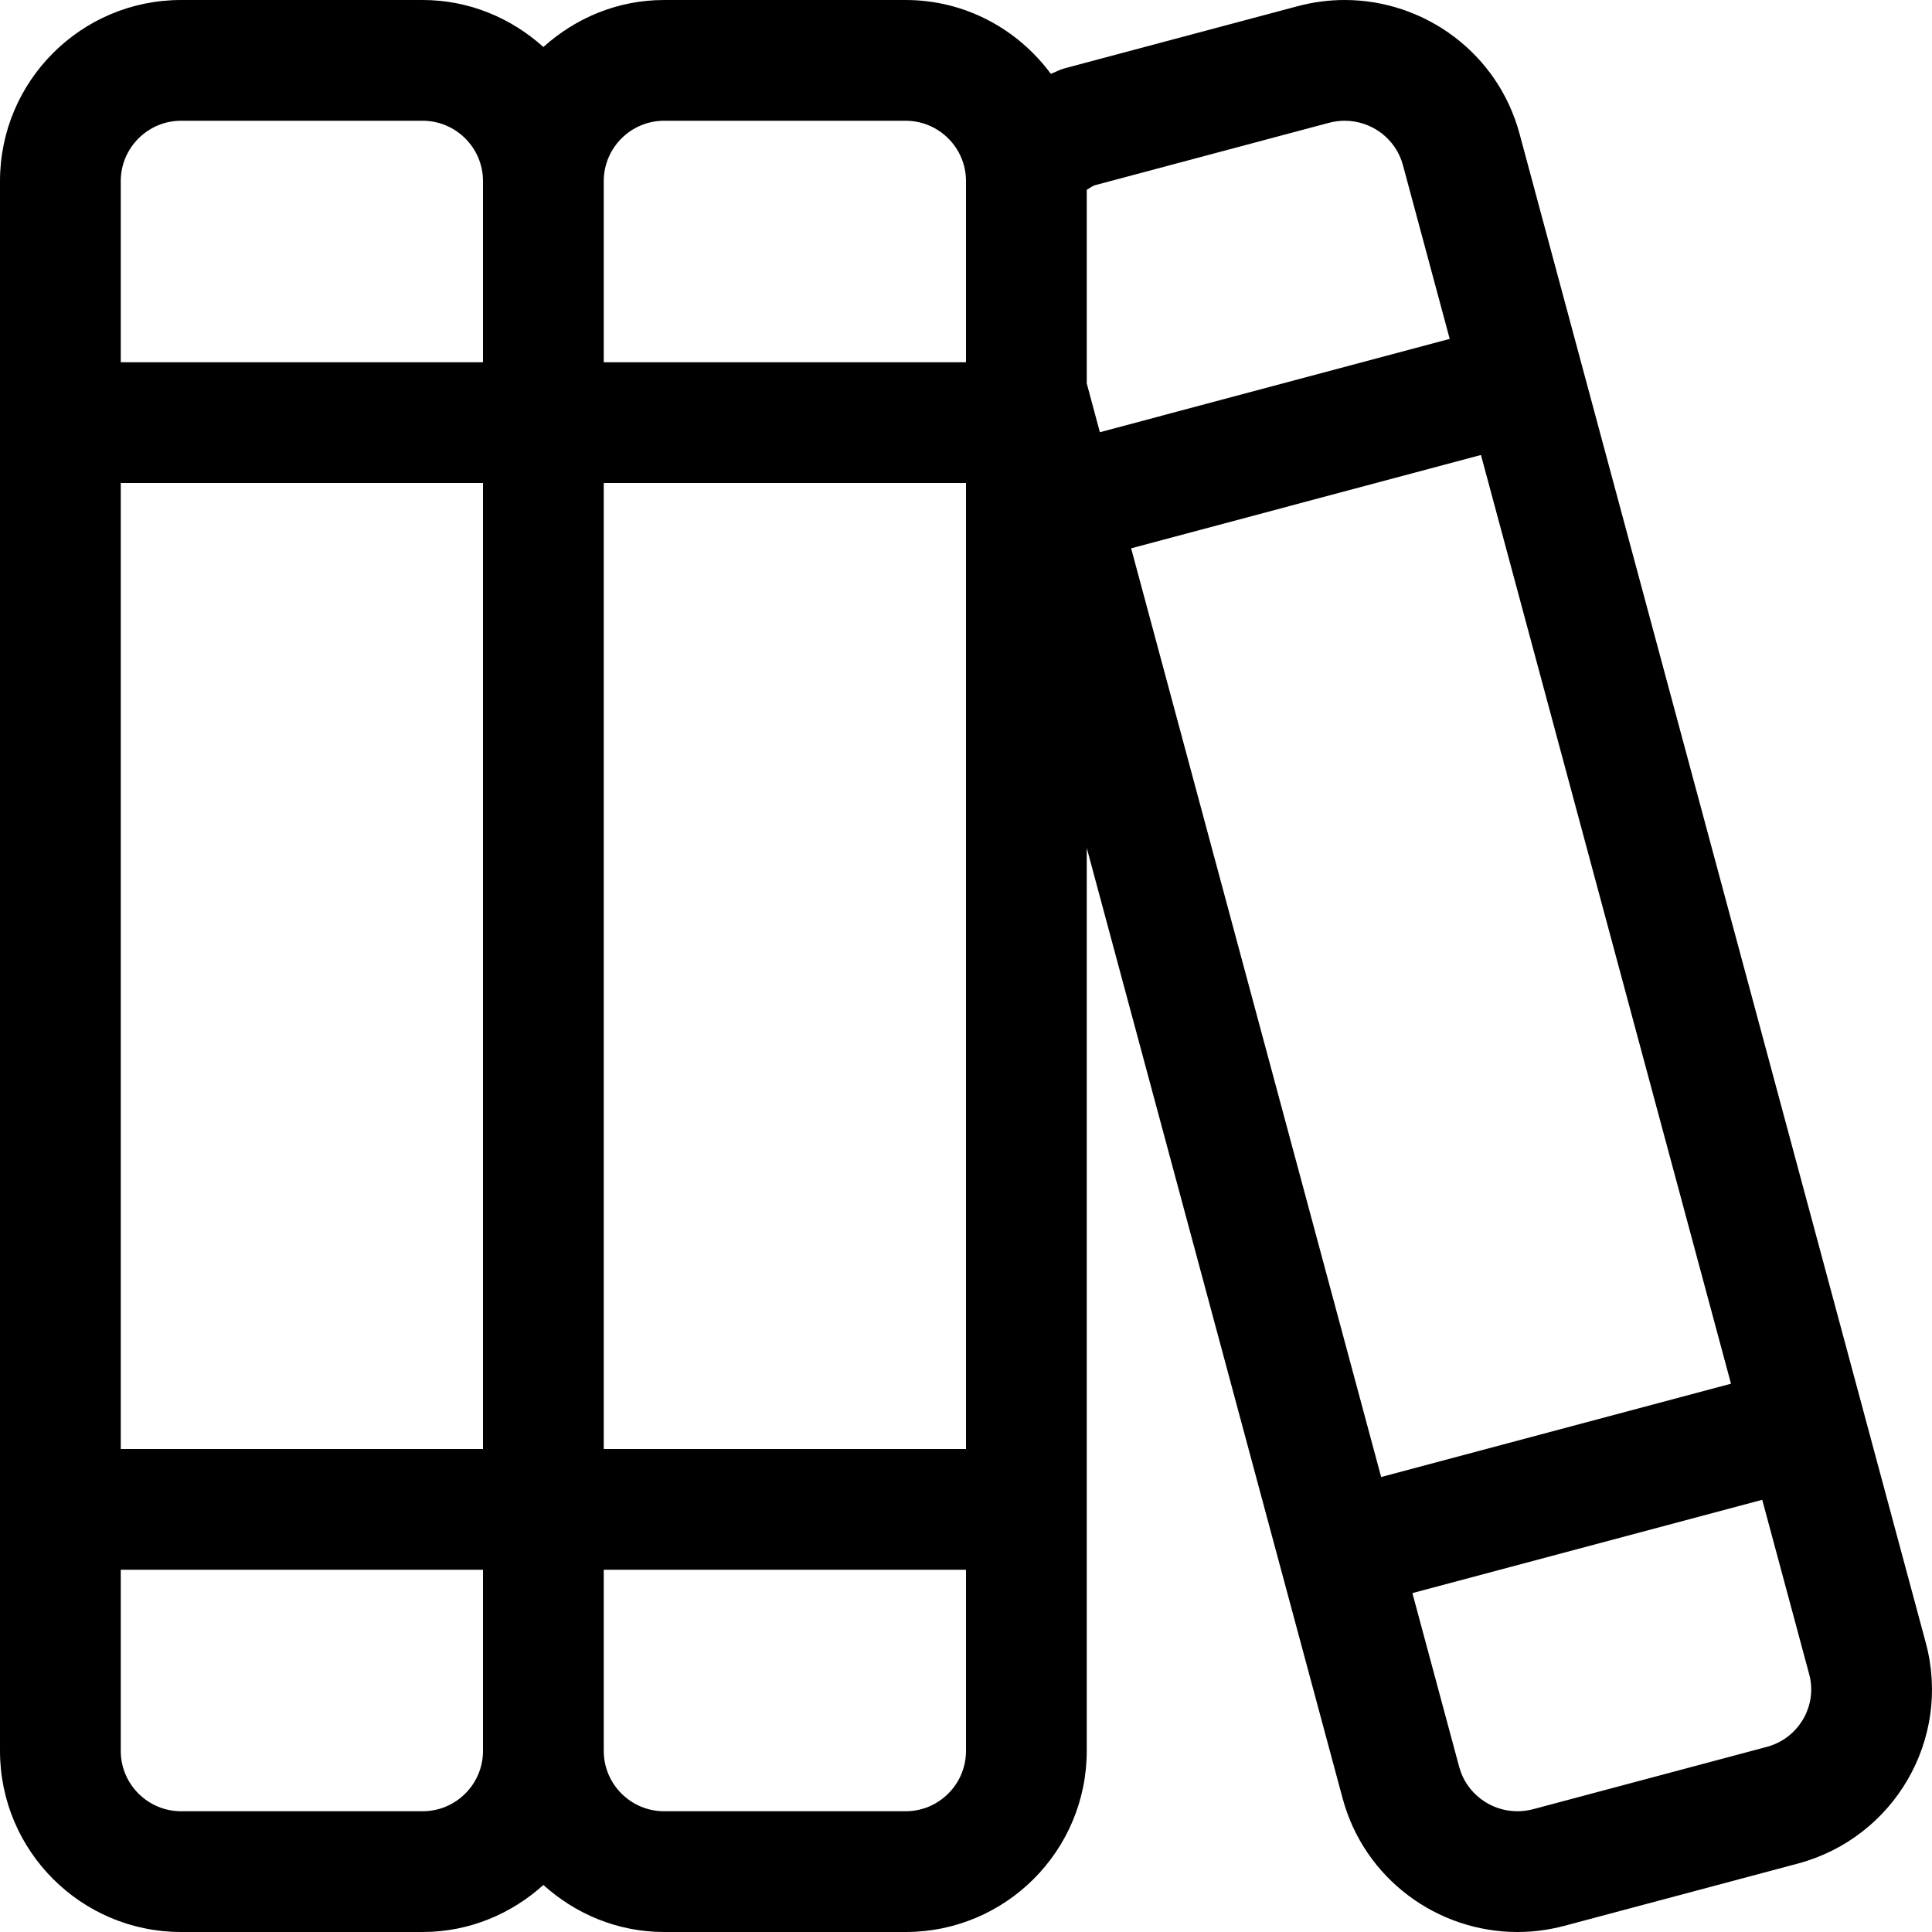
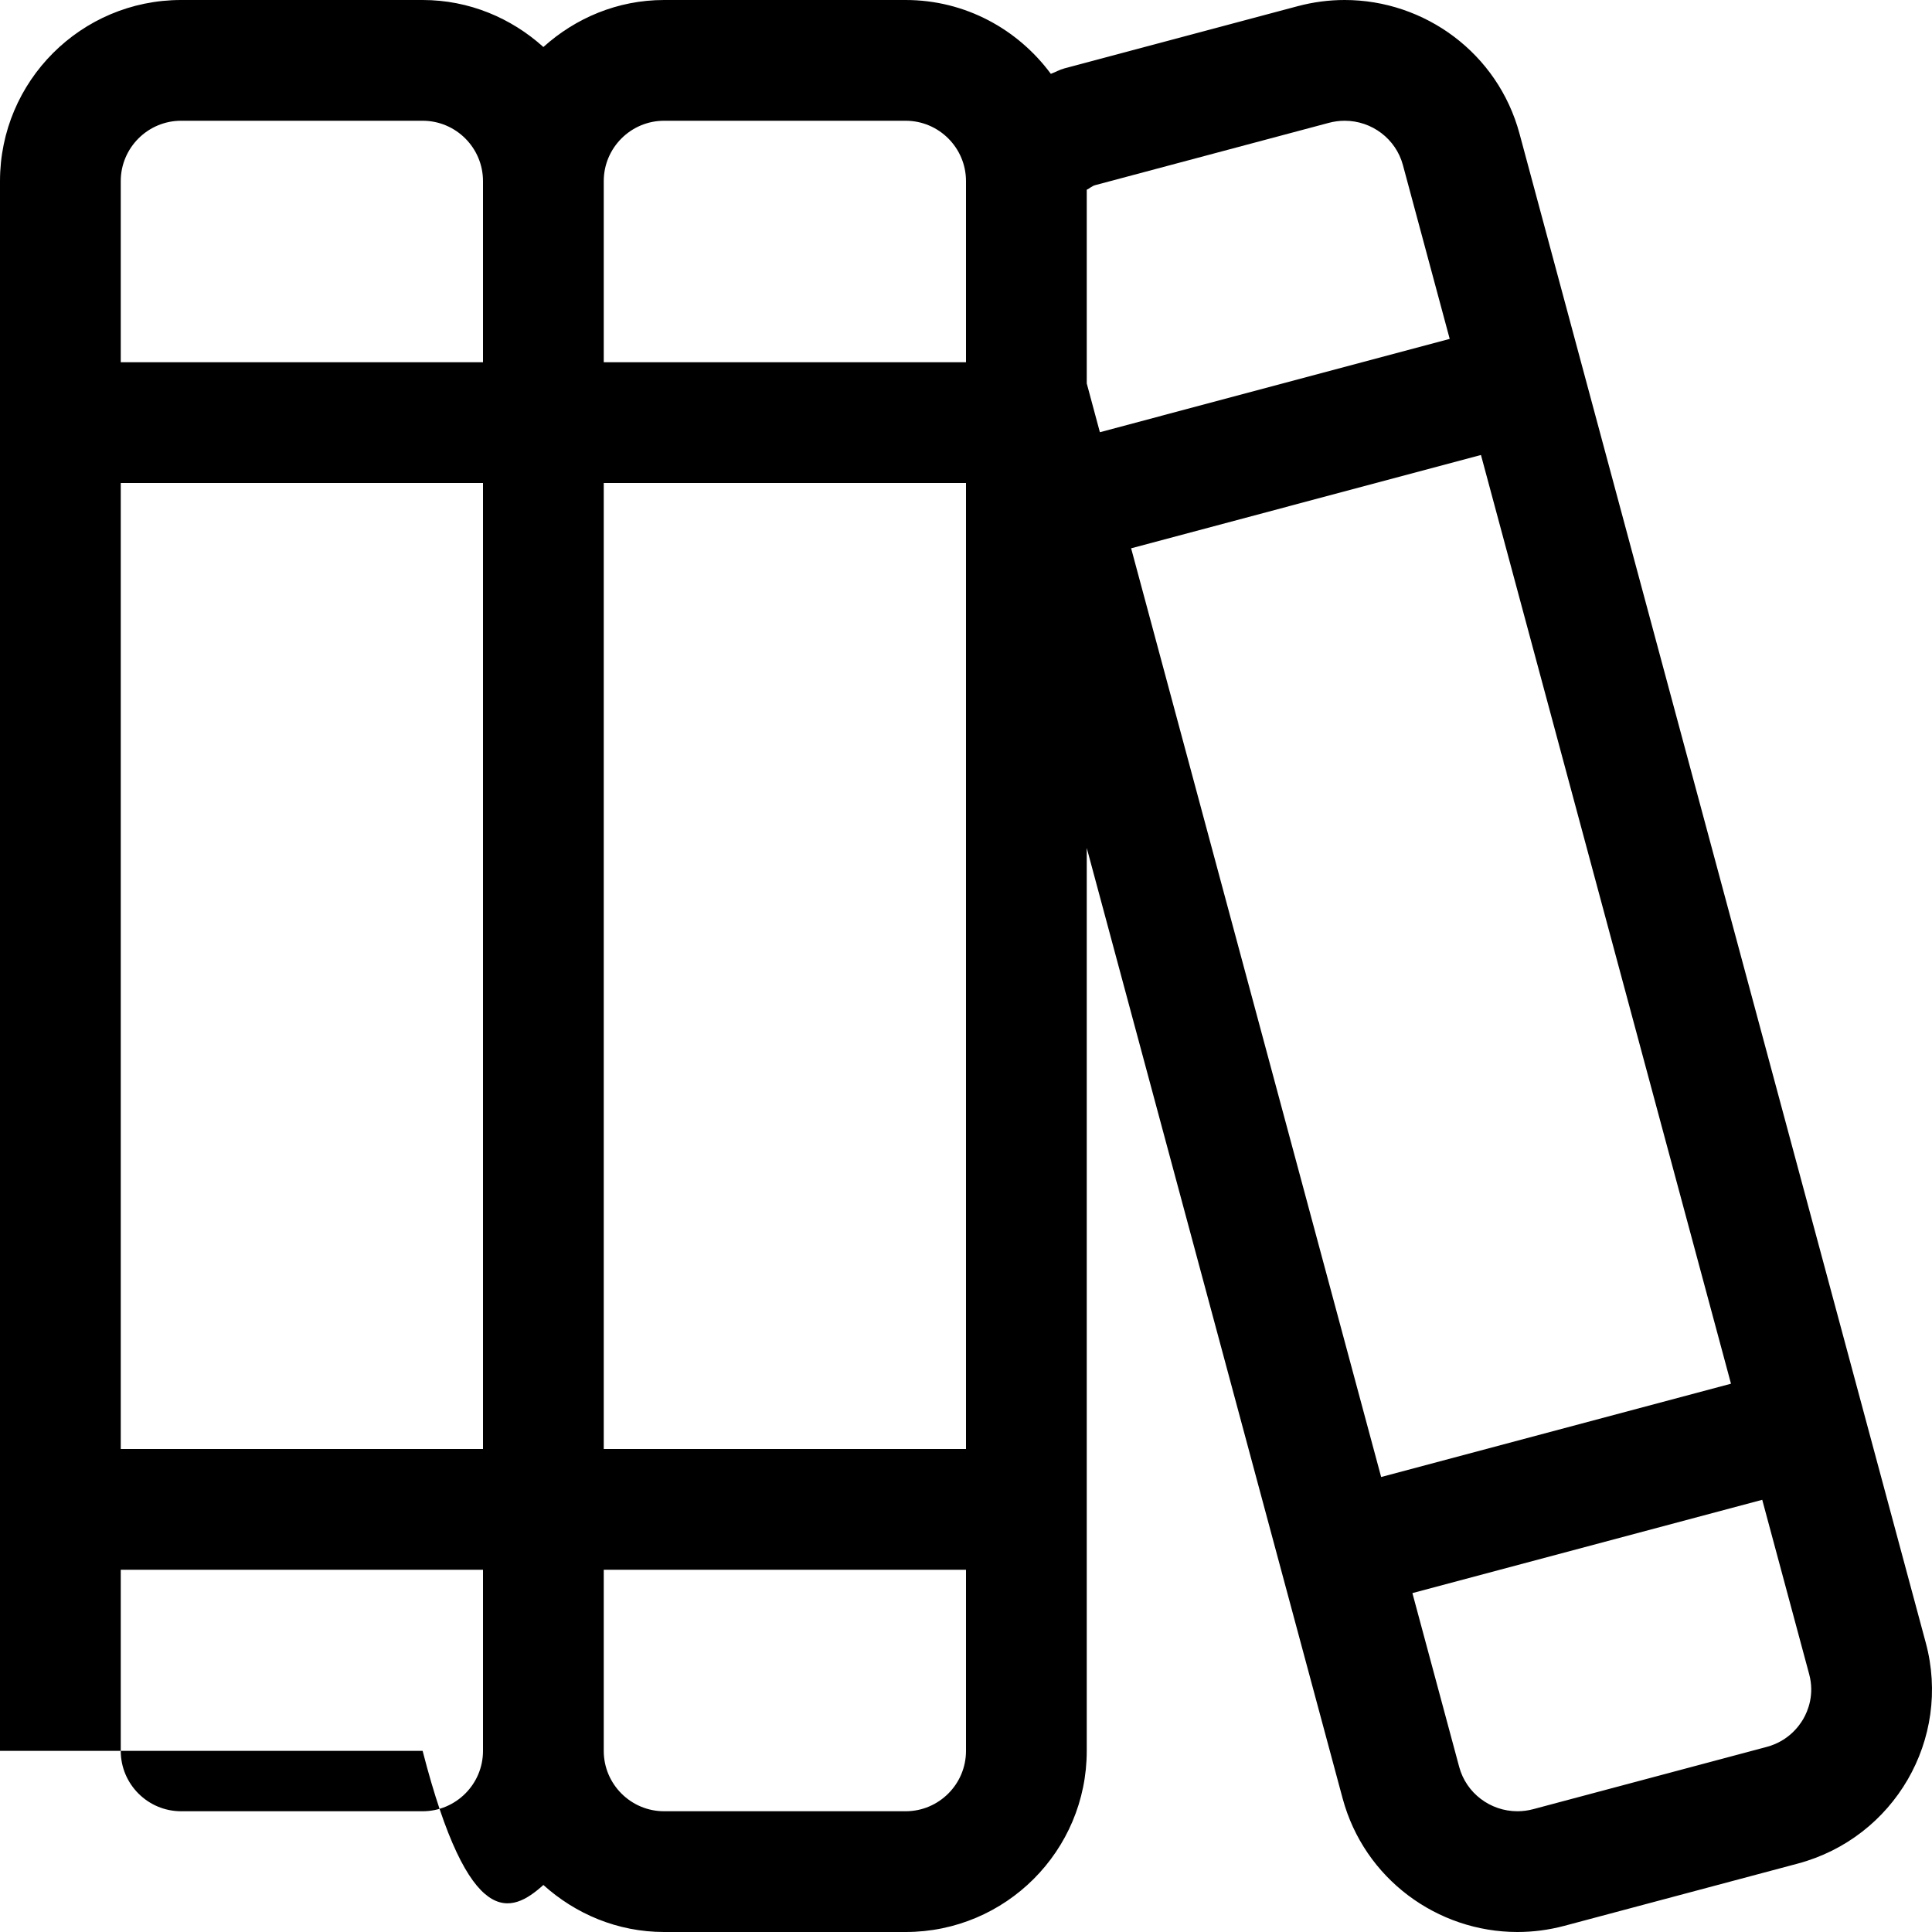
<svg xmlns="http://www.w3.org/2000/svg" viewBox="0 0 512 512">
-   <path d="M510.354 435.363L402.686 35.422C396.938 14.074 377.545 0 356.352 0C352.24 0 348.057 0.531 343.896 1.641L282.078 18.125C280.797 18.469 279.703 19.117 278.486 19.57C269.742 7.758 255.824 0 240 0H176C163.65 0 152.506 4.797 144 12.457C135.494 4.797 124.35 0 112 0H48C21.49 0 0 21.492 0 48V464C0 490.508 21.49 512 48 512H112C124.35 512 135.494 507.203 144 499.539C152.506 507.203 163.65 512 176 512H240C266.51 512 288 490.508 288 464V224.715L355.805 476.578C361.553 497.926 380.945 512 402.139 512C406.25 512 410.432 511.469 414.594 510.359L476.412 493.875C502.018 487.043 517.215 460.848 510.354 435.363ZM32 48C32 39.176 39.178 32 48 32H112C120.822 32 128 39.176 128 48V96H32V48ZM32 128H128V384H32V128ZM112 480H48C39.178 480 32 472.824 32 464V416H128V464C128 472.824 120.822 480 112 480ZM256 464C256 472.824 248.822 480 240 480H176C167.178 480 160 472.824 160 464V416H256V464ZM256 384H160V128H256V384ZM256 96H160V48C160 39.176 167.178 32 176 32H240C248.822 32 256 39.176 256 48V96ZM288 101.609V50.285C288.834 49.895 289.322 49.312 290.322 49.043L352.143 32.559C353.533 32.188 354.951 32 356.355 32C363.58 32 369.924 36.828 371.785 43.738L384.189 89.812L291.48 114.539L288 101.609ZM366.02 391.422L299.762 145.305L392.471 120.578L458.729 366.695L366.02 391.422ZM477.895 455.527C476.664 457.66 473.762 461.461 468.166 462.957L406.348 479.441C404.957 479.812 403.541 480 402.139 480C394.912 480 388.566 475.172 386.705 468.262L374.301 422.188L467.01 397.461L479.453 443.684C480.914 449.109 479.104 453.434 477.895 455.527Z" />
+   <path d="M510.354 435.363L402.686 35.422C396.938 14.074 377.545 0 356.352 0C352.24 0 348.057 0.531 343.896 1.641L282.078 18.125C280.797 18.469 279.703 19.117 278.486 19.57C269.742 7.758 255.824 0 240 0H176C163.65 0 152.506 4.797 144 12.457C135.494 4.797 124.35 0 112 0H48C21.49 0 0 21.492 0 48V464H112C124.35 512 135.494 507.203 144 499.539C152.506 507.203 163.65 512 176 512H240C266.51 512 288 490.508 288 464V224.715L355.805 476.578C361.553 497.926 380.945 512 402.139 512C406.25 512 410.432 511.469 414.594 510.359L476.412 493.875C502.018 487.043 517.215 460.848 510.354 435.363ZM32 48C32 39.176 39.178 32 48 32H112C120.822 32 128 39.176 128 48V96H32V48ZM32 128H128V384H32V128ZM112 480H48C39.178 480 32 472.824 32 464V416H128V464C128 472.824 120.822 480 112 480ZM256 464C256 472.824 248.822 480 240 480H176C167.178 480 160 472.824 160 464V416H256V464ZM256 384H160V128H256V384ZM256 96H160V48C160 39.176 167.178 32 176 32H240C248.822 32 256 39.176 256 48V96ZM288 101.609V50.285C288.834 49.895 289.322 49.312 290.322 49.043L352.143 32.559C353.533 32.188 354.951 32 356.355 32C363.58 32 369.924 36.828 371.785 43.738L384.189 89.812L291.48 114.539L288 101.609ZM366.02 391.422L299.762 145.305L392.471 120.578L458.729 366.695L366.02 391.422ZM477.895 455.527C476.664 457.66 473.762 461.461 468.166 462.957L406.348 479.441C404.957 479.812 403.541 480 402.139 480C394.912 480 388.566 475.172 386.705 468.262L374.301 422.188L467.01 397.461L479.453 443.684C480.914 449.109 479.104 453.434 477.895 455.527Z" />
</svg>